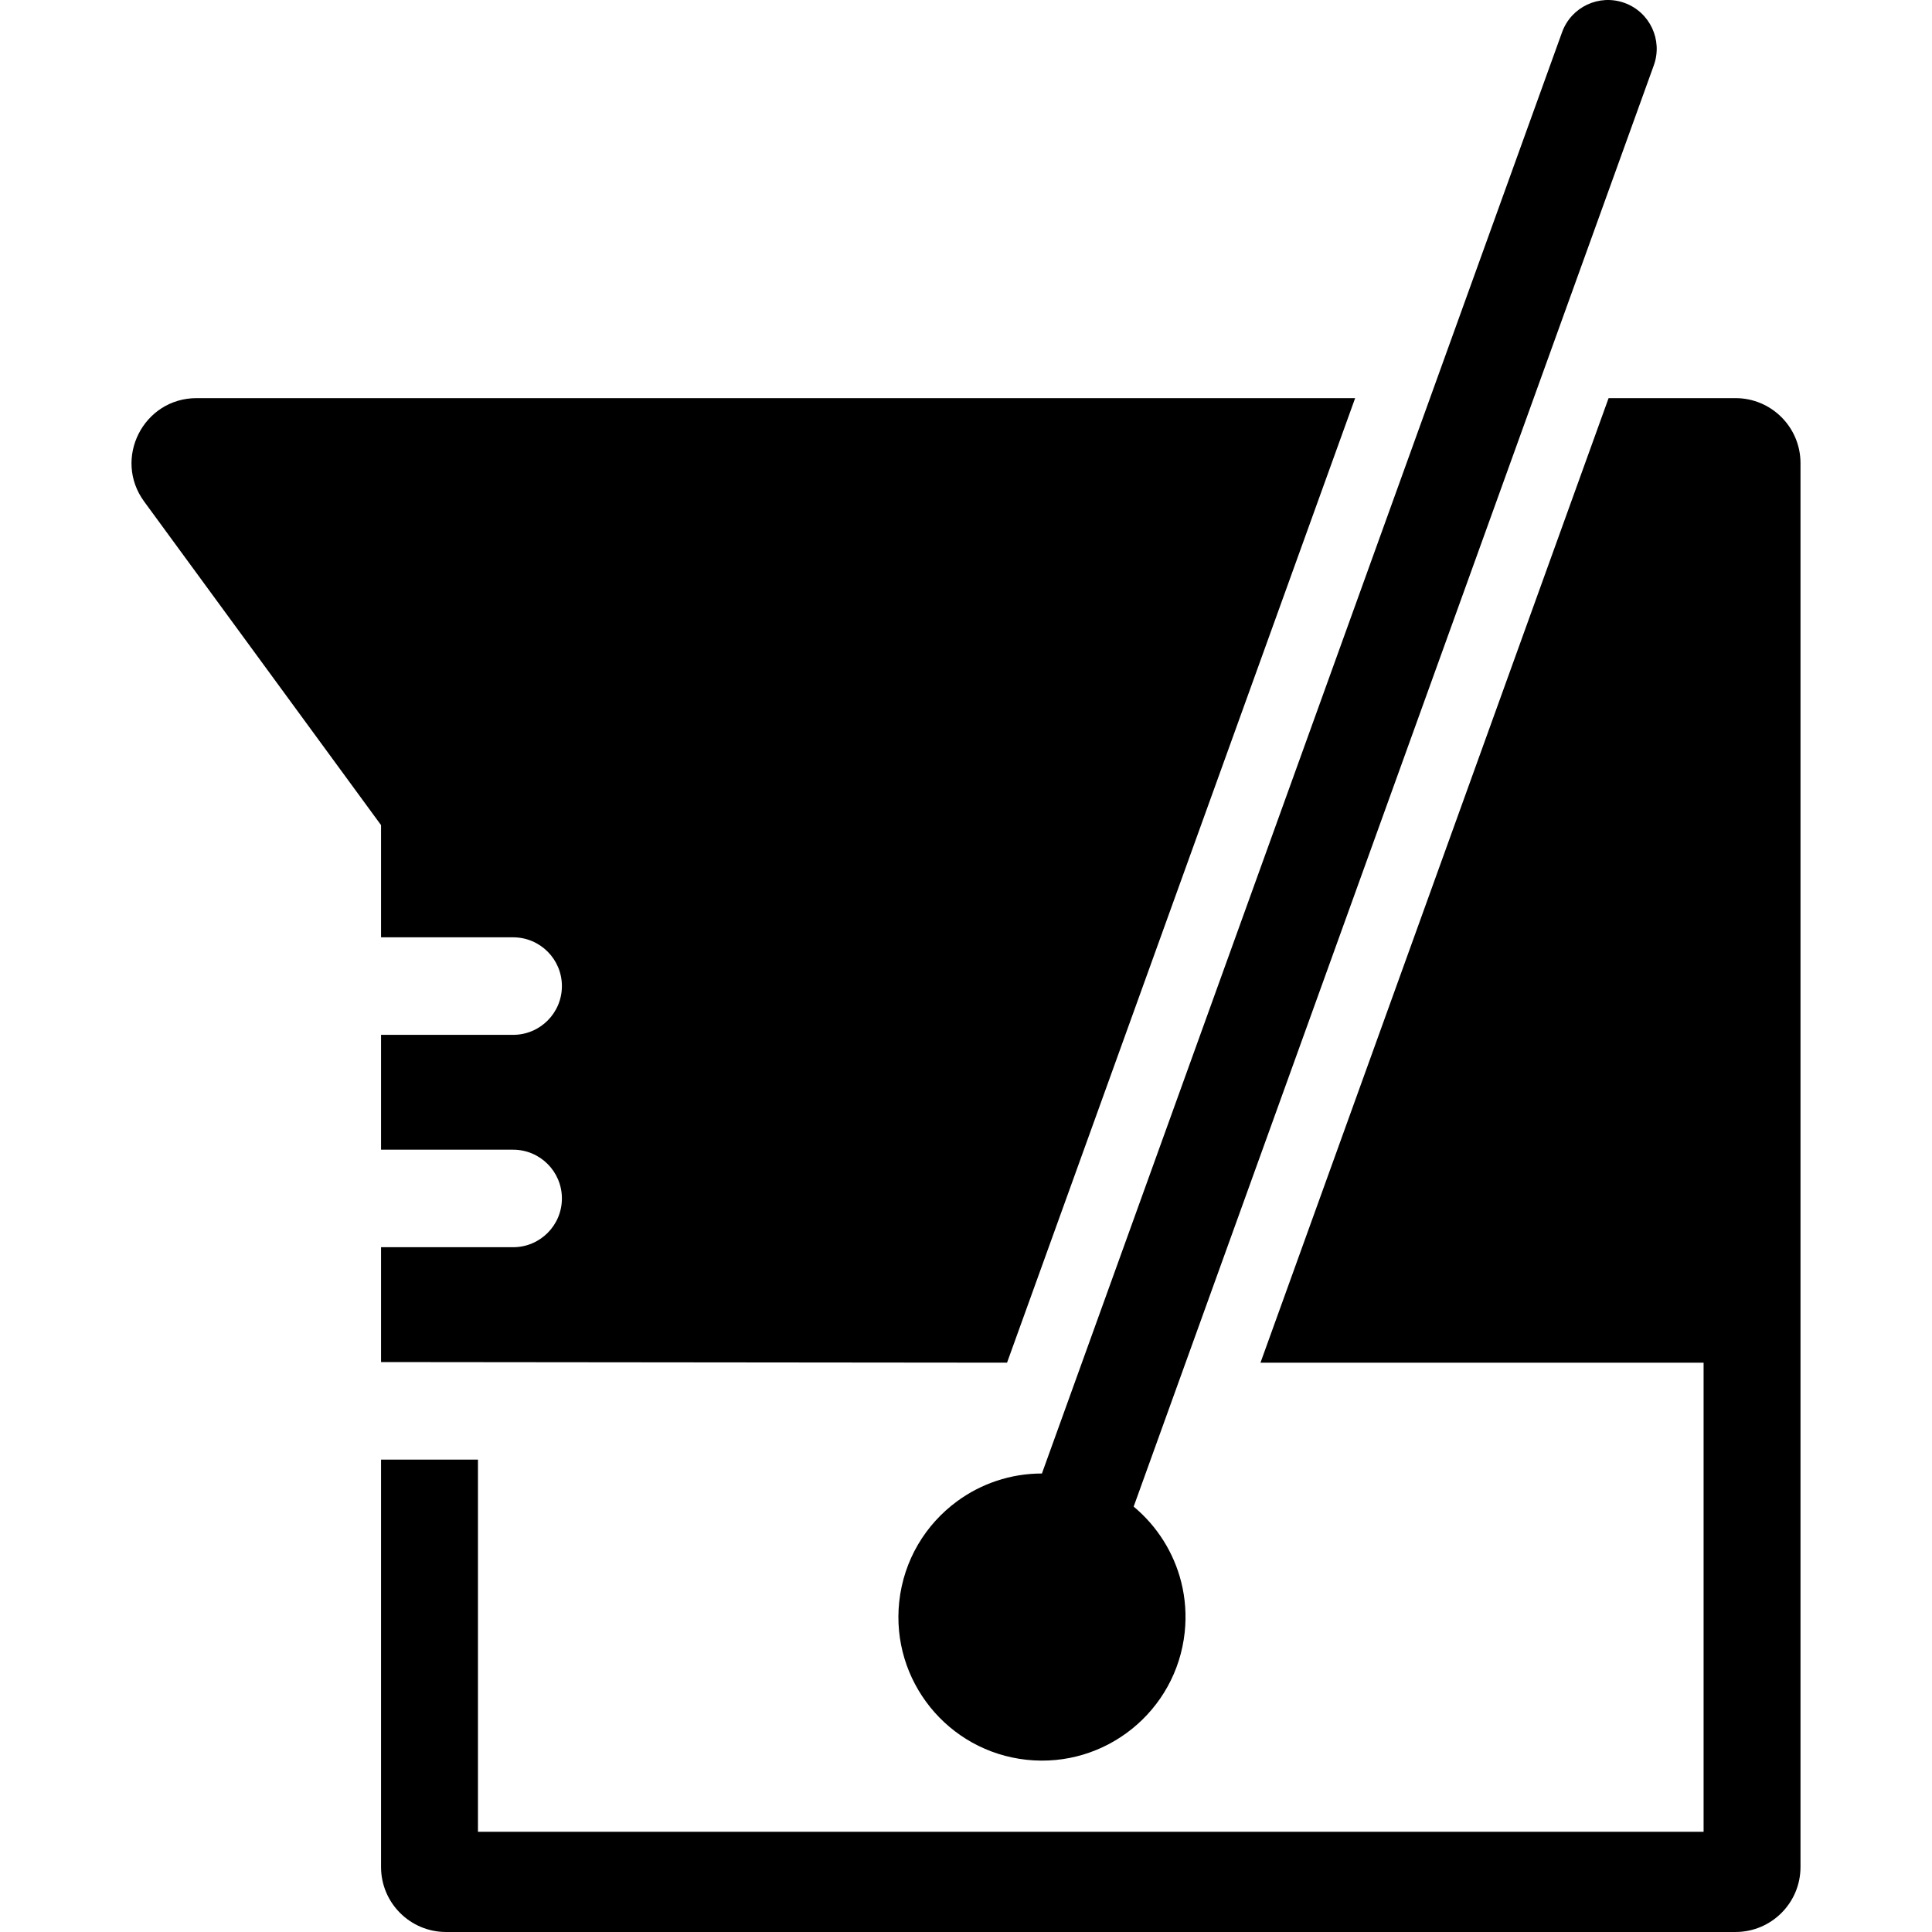
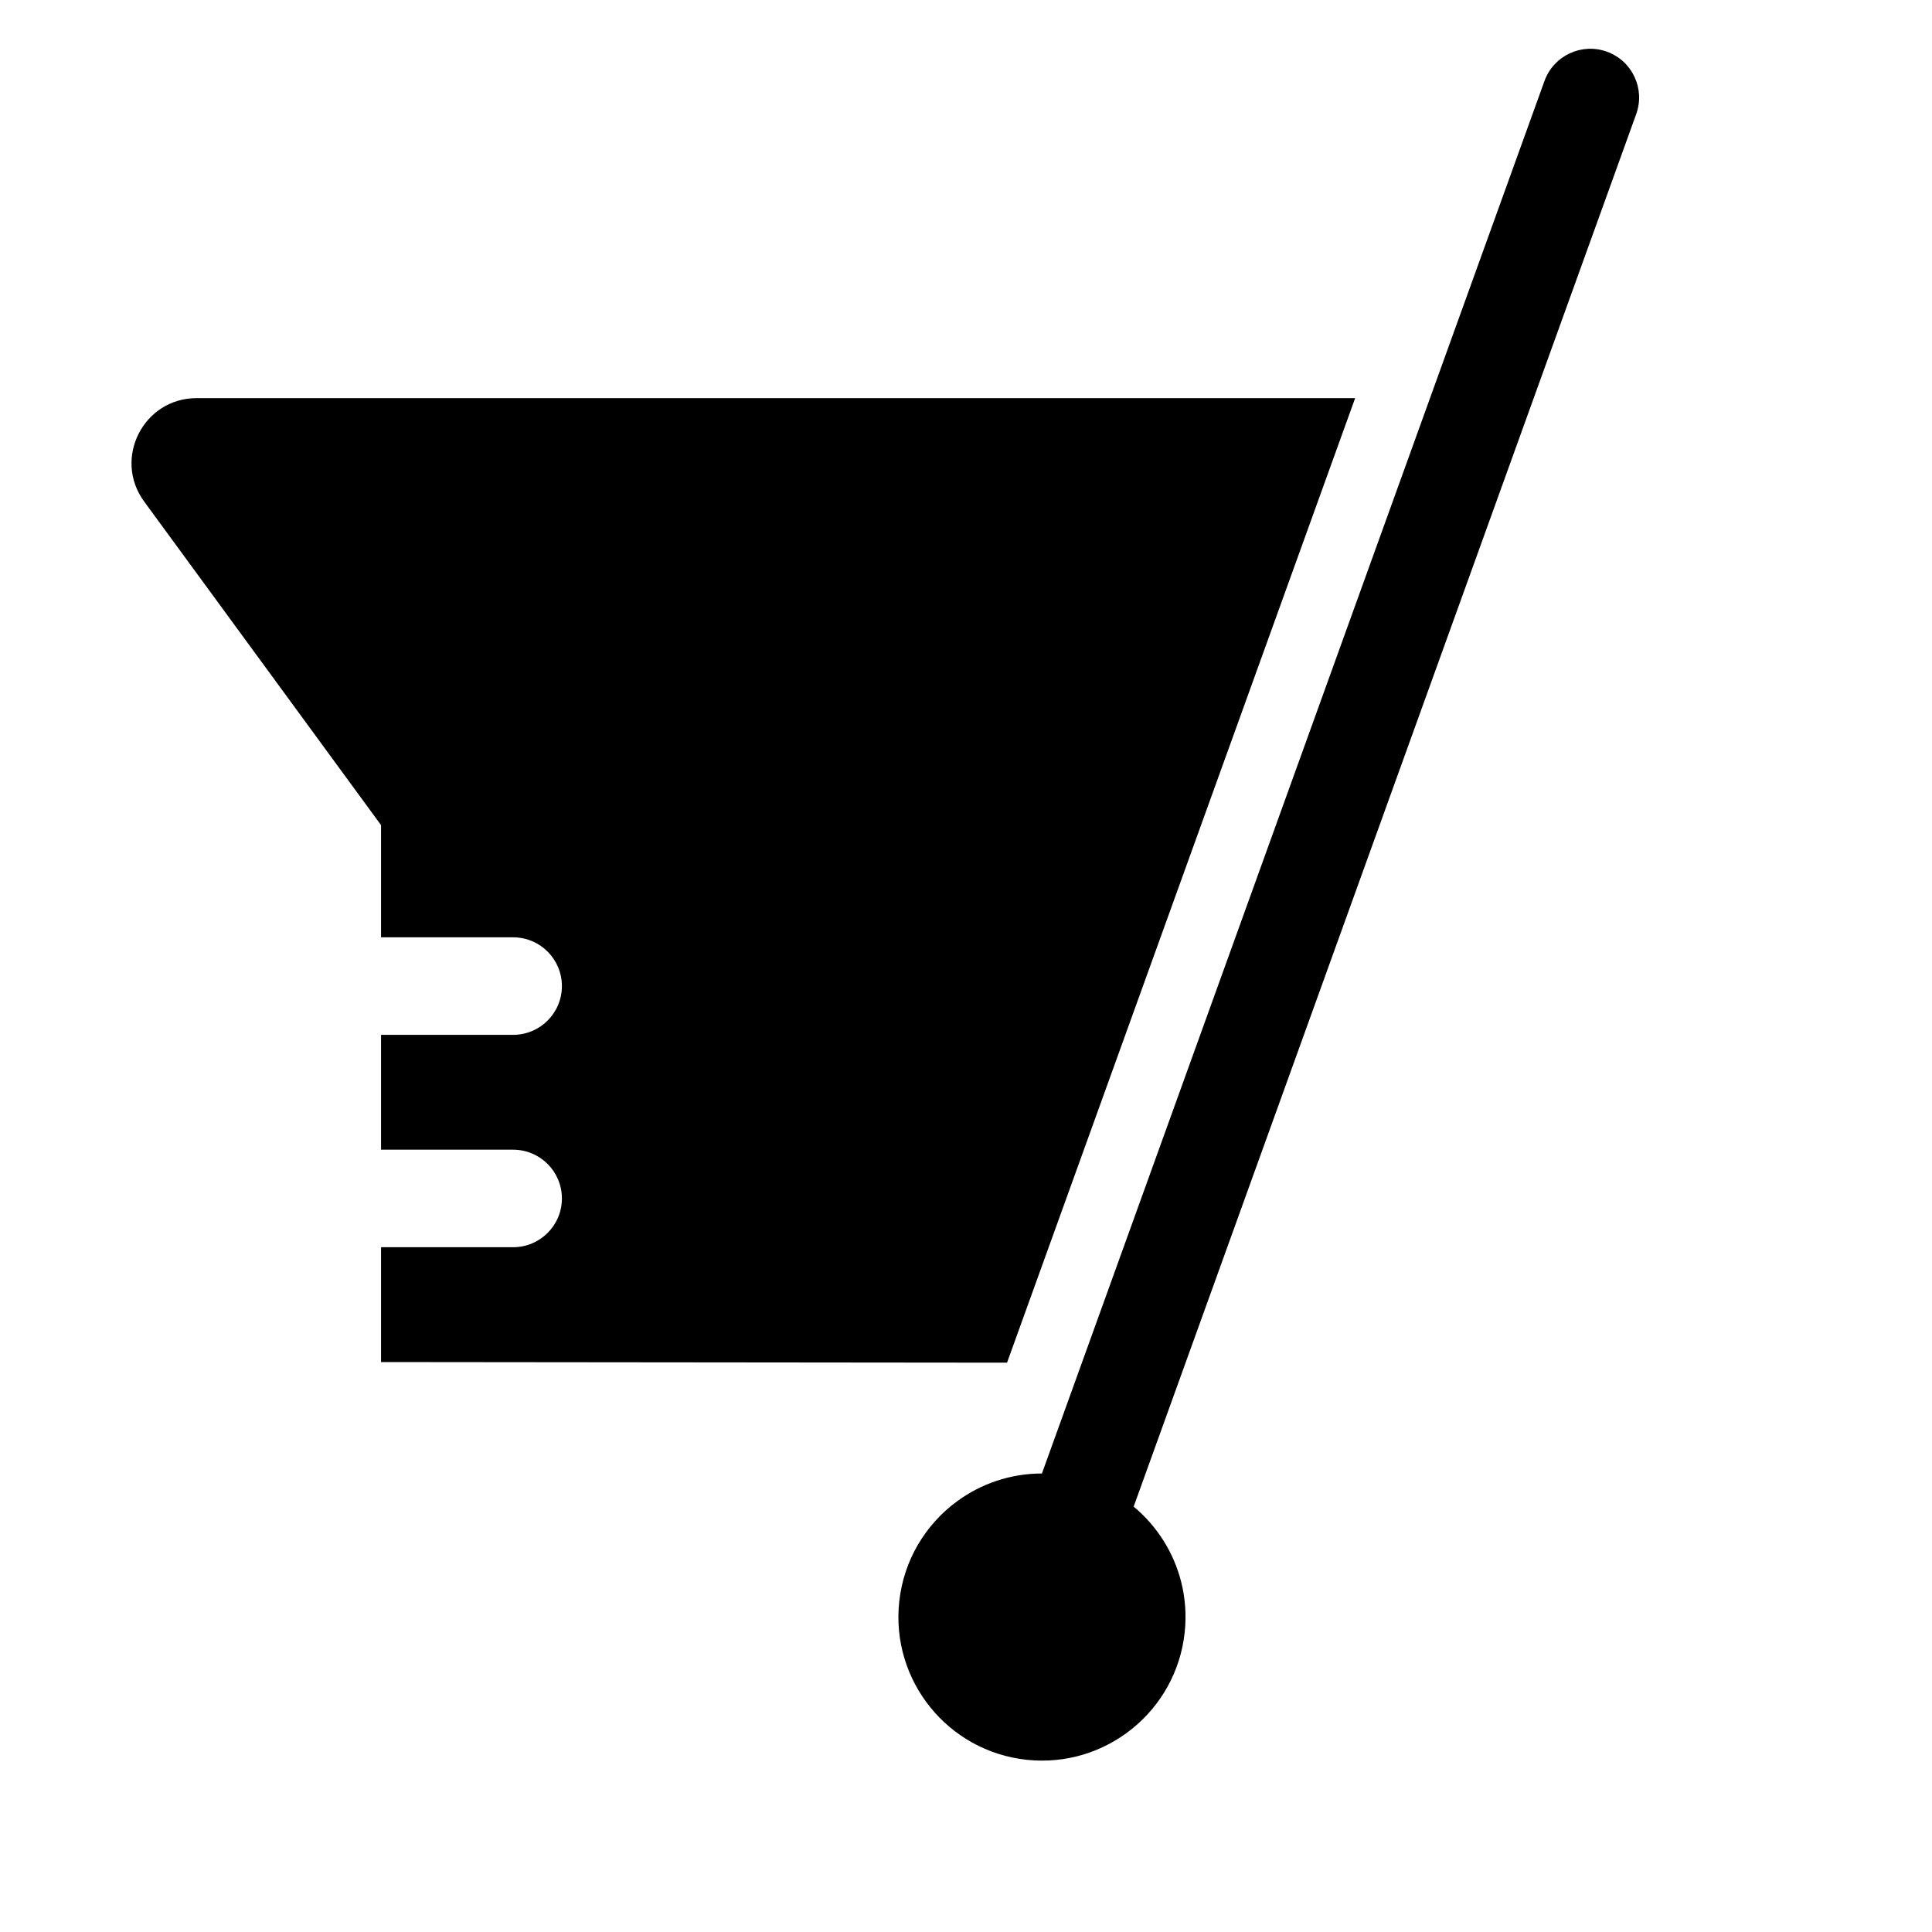
<svg xmlns="http://www.w3.org/2000/svg" fill="#000000" height="800px" width="800px" version="1.1" id="Capa_1" viewBox="0 0 612 612" xml:space="preserve">
  <g>
    <g>
      <g>
-         <path d="M399.283,431.656h140.364v148.609H151.402v-117.91h-30.699v129.048c0,11.374,9.22,20.595,20.595,20.595h408.453      c11.375,0,20.595-9.221,20.595-20.595V146.71c0-11.374-9.221-20.595-20.595-20.595h-40.198L399.283,431.656z" />
        <path d="M120.703,261.37v35.545h41.845c8.531,0,15.446,6.916,15.446,15.446c0,8.531-6.916,15.446-15.446,15.446h-41.845v36.381      h41.845c8.531,0,15.446,6.916,15.446,15.446s-6.916,15.446-15.446,15.446h-41.845v36.381l198.297,0.194L429.27,126.115H62.286      c-16.862,0-26.579,19.156-16.618,32.761L120.703,261.37z" />
-         <path d="M330.051,466.762c-9.954-0.01-19.302,3.237-26.904,8.823c-9.934,7.299-16.885,18.586-18.3,31.809      c-2.674,24.972,15.402,47.383,40.373,50.057s47.383-15.402,50.057-40.373c0.586-5.477,0.174-10.83-1.089-15.88      c-2.364-9.444-7.71-17.818-15.078-23.947l16.454-45.593l110.269-305.542l5.574-15.446l5.574-15.446l26.897-74.528      c2.896-8.025-1.261-16.877-9.286-19.773c-8.025-2.896-16.876,1.261-19.773,9.285l-30.682,85.015l-5.574,15.446l-5.574,15.446      L342.72,431.656L330.051,466.762z" />
+         <path d="M330.051,466.762c-9.954-0.01-19.302,3.237-26.904,8.823c-9.934,7.299-16.885,18.586-18.3,31.809      c-2.674,24.972,15.402,47.383,40.373,50.057s47.383-15.402,50.057-40.373c0.586-5.477,0.174-10.83-1.089-15.88      c-2.364-9.444-7.71-17.818-15.078-23.947l16.454-45.593l110.269-305.542l5.574-15.446l26.897-74.528      c2.896-8.025-1.261-16.877-9.286-19.773c-8.025-2.896-16.876,1.261-19.773,9.285l-30.682,85.015l-5.574,15.446l-5.574,15.446      L342.72,431.656L330.051,466.762z" />
      </g>
    </g>
  </g>
</svg>